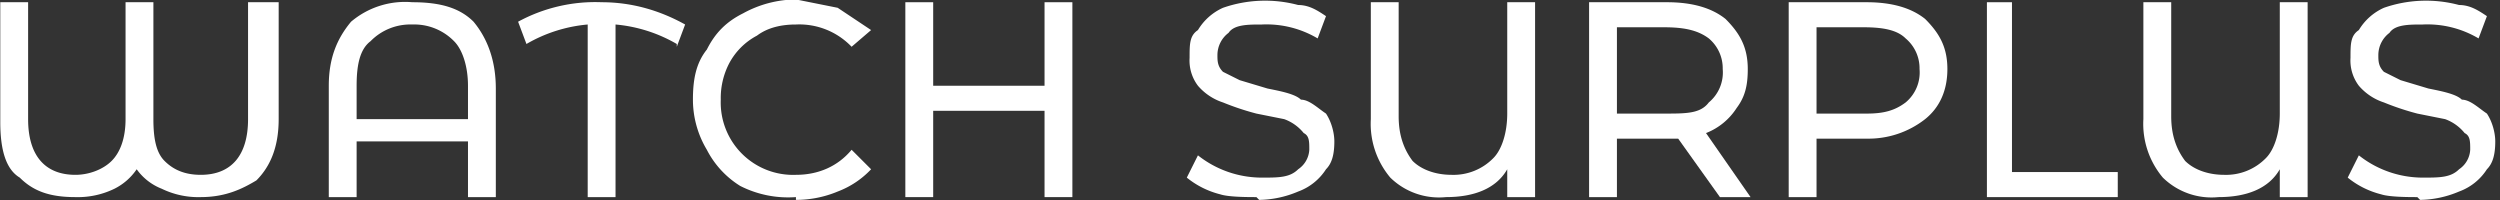
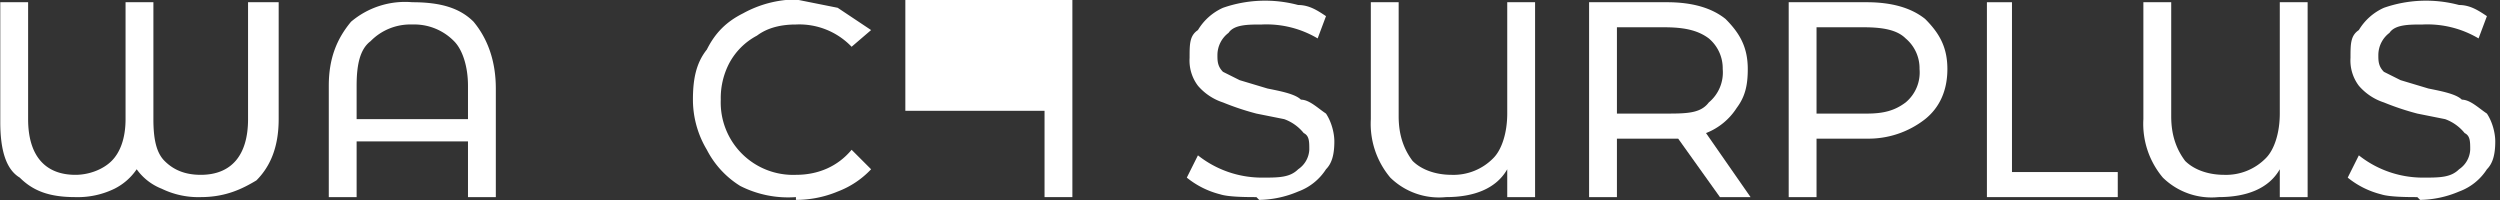
<svg xmlns="http://www.w3.org/2000/svg" xml:space="preserve" style="fill-rule:evenodd;clip-rule:evenodd;stroke-linejoin:round;stroke-miterlimit:2" viewBox="0 0 449 36">
  <rect x="0" y="0" width="449" height="36" fill="#333333" stroke="none" />
  <path d="M1.1-.7v.42c0 .1-.03.17-.08.22C.97-.03.91 0 .82 0a.3.3 0 0 1-.14-.03.2.2 0 0 1-.09-.07.21.21 0 0 1-.08.07.3.3 0 0 1-.14.03C.28 0 .22-.02.17-.07.12-.1.1-.17.1-.27V-.7h.1v.42c0 .13.06.2.17.2.05 0 .1-.02.13-.05.03-.03.05-.08.05-.15V-.7h.1v.42c0 .07.01.12.04.15s.07.05.13.05c.11 0 .17-.07.17-.2V-.7h.1Z" style="fill:#fff;fill-rule:nonzero" transform="matrix(50 0 0 50 -4.95 35.4)" />
  <path d="M.4-.7c.1 0 .17.02.22.07.05.06.08.14.08.24V0H.6v-.2H.2V0H.1v-.4c0-.1.03-.17.08-.23A.3.3 0 0 1 .4-.7Zm.2.42V-.4C.6-.47.58-.53.55-.56A.2.2 0 0 0 .4-.62a.2.2 0 0 0-.15.06C.21-.53.2-.47.2-.4v.12h.4Z" style="fill:#fff;fill-rule:nonzero" transform="matrix(50 0 0 50 54.05 35.4)" />
-   <path d="M.57-.55a.53.53 0 0 0-.22-.07V0h-.1v-.62a.53.53 0 0 0-.22.07L0-.63A.58.58 0 0 1 .3-.7c.11 0 .21.03.3.08l-.03.08Z" style="fill:#fff;fill-rule:nonzero" transform="matrix(50 0 0 50 93.05 35.4)" />
  <path d="M.42 0a.38.38 0 0 1-.2-.04.33.33 0 0 1-.12-.13.35.35 0 0 1-.05-.18c0-.07.01-.13.05-.18.03-.06.07-.1.13-.13a.4.4 0 0 1 .19-.05l.15.03.12.08-.07.06a.26.26 0 0 0-.2-.08c-.05 0-.1.01-.14.04a.24.24 0 0 0-.1.1.27.27 0 0 0-.03.13.26.26 0 0 0 .27.27c.08 0 .15-.03.2-.09l.07.07a.32.32 0 0 1-.12.08.39.39 0 0 1-.15.03Z" style="fill:#fff;fill-rule:nonzero" transform="matrix(50 0 0 50 121.95 35.4)" />
-   <path d="M.7-.7V0H.6v-.31H.2V0H.1v-.7h.1v.3h.4v-.3h.1Z" style="fill:#fff;fill-rule:nonzero" transform="matrix(50 0 0 50 157.6 35.4)" />
+   <path d="M.7-.7V0H.6v-.31H.2H.1v-.7h.1v.3h.4v-.3h.1Z" style="fill:#fff;fill-rule:nonzero" transform="matrix(50 0 0 50 157.6 35.4)" />
  <path d="M.3 0C.27 0 .2 0 .17-.01a.31.31 0 0 1-.12-.06l.04-.08a.37.37 0 0 0 .23.08c.06 0 .1 0 .13-.03a.09.09 0 0 0 .04-.07c0-.03 0-.05-.02-.06A.16.16 0 0 0 .4-.28L.3-.3a.96.96 0 0 1-.12-.04.2.2 0 0 1-.09-.06.15.15 0 0 1-.03-.1c0-.05 0-.08.03-.1a.2.2 0 0 1 .09-.08.46.46 0 0 1 .27-.01c.04 0 .07.02.1.04l-.03.08a.36.36 0 0 0-.2-.05c-.05 0-.1 0-.12.03a.1.1 0 0 0-.04.08c0 .02 0 .04.02.06l.06.03.1.03c.05.01.1.02.12.04.03 0 .06.03.09.05.02.03.03.07.03.1 0 .05-.01.08-.03.1a.2.2 0 0 1-.1.08.37.37 0 0 1-.14.03Z" style="fill:#fff;fill-rule:nonzero" transform="matrix(50 0 0 50 210.65 35.4)" />
  <path d="M.69-.7V0h-.1v-.1C.55-.03.47 0 .37 0a.25.25 0 0 1-.2-.07.3.3 0 0 1-.07-.21V-.7h.1v.41c0 .07.02.12.05.16.03.03.08.05.14.05a.2.2 0 0 0 .15-.06C.57-.17.59-.23.59-.3v-.4h.1Z" style="fill:#fff;fill-rule:nonzero" transform="matrix(50 0 0 50 241.2 35.4)" />
  <path d="M.57 0 .42-.21H.2V0H.1v-.7h.28c.09 0 .16.02.21.06.05.05.08.1.08.18 0 .06-.01.1-.04.14a.23.23 0 0 1-.11.09L.68 0h-.1Zm-.2-.3C.45-.3.5-.3.53-.34a.14.14 0 0 0 .05-.12.14.14 0 0 0-.05-.11C.49-.6.44-.61.37-.61H.2v.31h.17Z" style="fill:#fff;fill-rule:nonzero" transform="matrix(50 0 0 50 280.4 35.4)" />
  <path d="M.38-.7c.09 0 .16.02.21.06.05.05.08.1.08.18 0 .08-.03.14-.08.18a.33.33 0 0 1-.21.07H.2V0H.1v-.7h.28Zm0 .4c.06 0 .1-.01.14-.04a.14.14 0 0 0 .05-.12.14.14 0 0 0-.05-.11C.49-.6.44-.61.37-.61H.2v.31h.17Z" style="fill:#fff;fill-rule:nonzero" transform="matrix(50 0 0 50 316.25 35.4)" />
  <path d="M.1-.7h.1v.61h.38V0H.11v-.7Z" style="fill:#fff;fill-rule:nonzero" transform="matrix(50 0 0 50 351.35 35.4)" />
  <path d="M.69-.7V0h-.1v-.1C.55-.03.47 0 .37 0a.25.25 0 0 1-.2-.07.3.3 0 0 1-.07-.21V-.7h.1v.41c0 .07.02.12.05.16.03.03.08.05.14.05a.2.2 0 0 0 .15-.06C.57-.17.59-.23.59-.3v-.4h.1Z" style="fill:#fff;fill-rule:nonzero" transform="matrix(50 0 0 50 379.95 35.4)" />
  <path d="M.3 0C.27 0 .2 0 .17-.01a.31.31 0 0 1-.12-.06l.04-.08a.37.37 0 0 0 .23.08c.06 0 .1 0 .13-.03a.09.09 0 0 0 .04-.07c0-.03 0-.05-.02-.06A.16.16 0 0 0 .4-.28L.3-.3a.96.96 0 0 1-.12-.04.2.2 0 0 1-.09-.06.15.15 0 0 1-.03-.1c0-.05 0-.08.03-.1a.2.2 0 0 1 .09-.08.46.46 0 0 1 .27-.01c.04 0 .07.02.1.04l-.03.08a.36.36 0 0 0-.2-.05c-.05 0-.1 0-.12.03a.1.1 0 0 0-.04.08c0 .02 0 .04.02.06l.06.03.1.03c.05.01.1.02.12.04.03 0 .06.03.09.05.02.03.03.07.03.1 0 .05-.01.08-.03.1a.2.2 0 0 1-.1.08.37.37 0 0 1-.14.03Z" style="fill:#fff;fill-rule:nonzero" transform="matrix(50 0 0 50 419.15 35.4)" />
</svg>